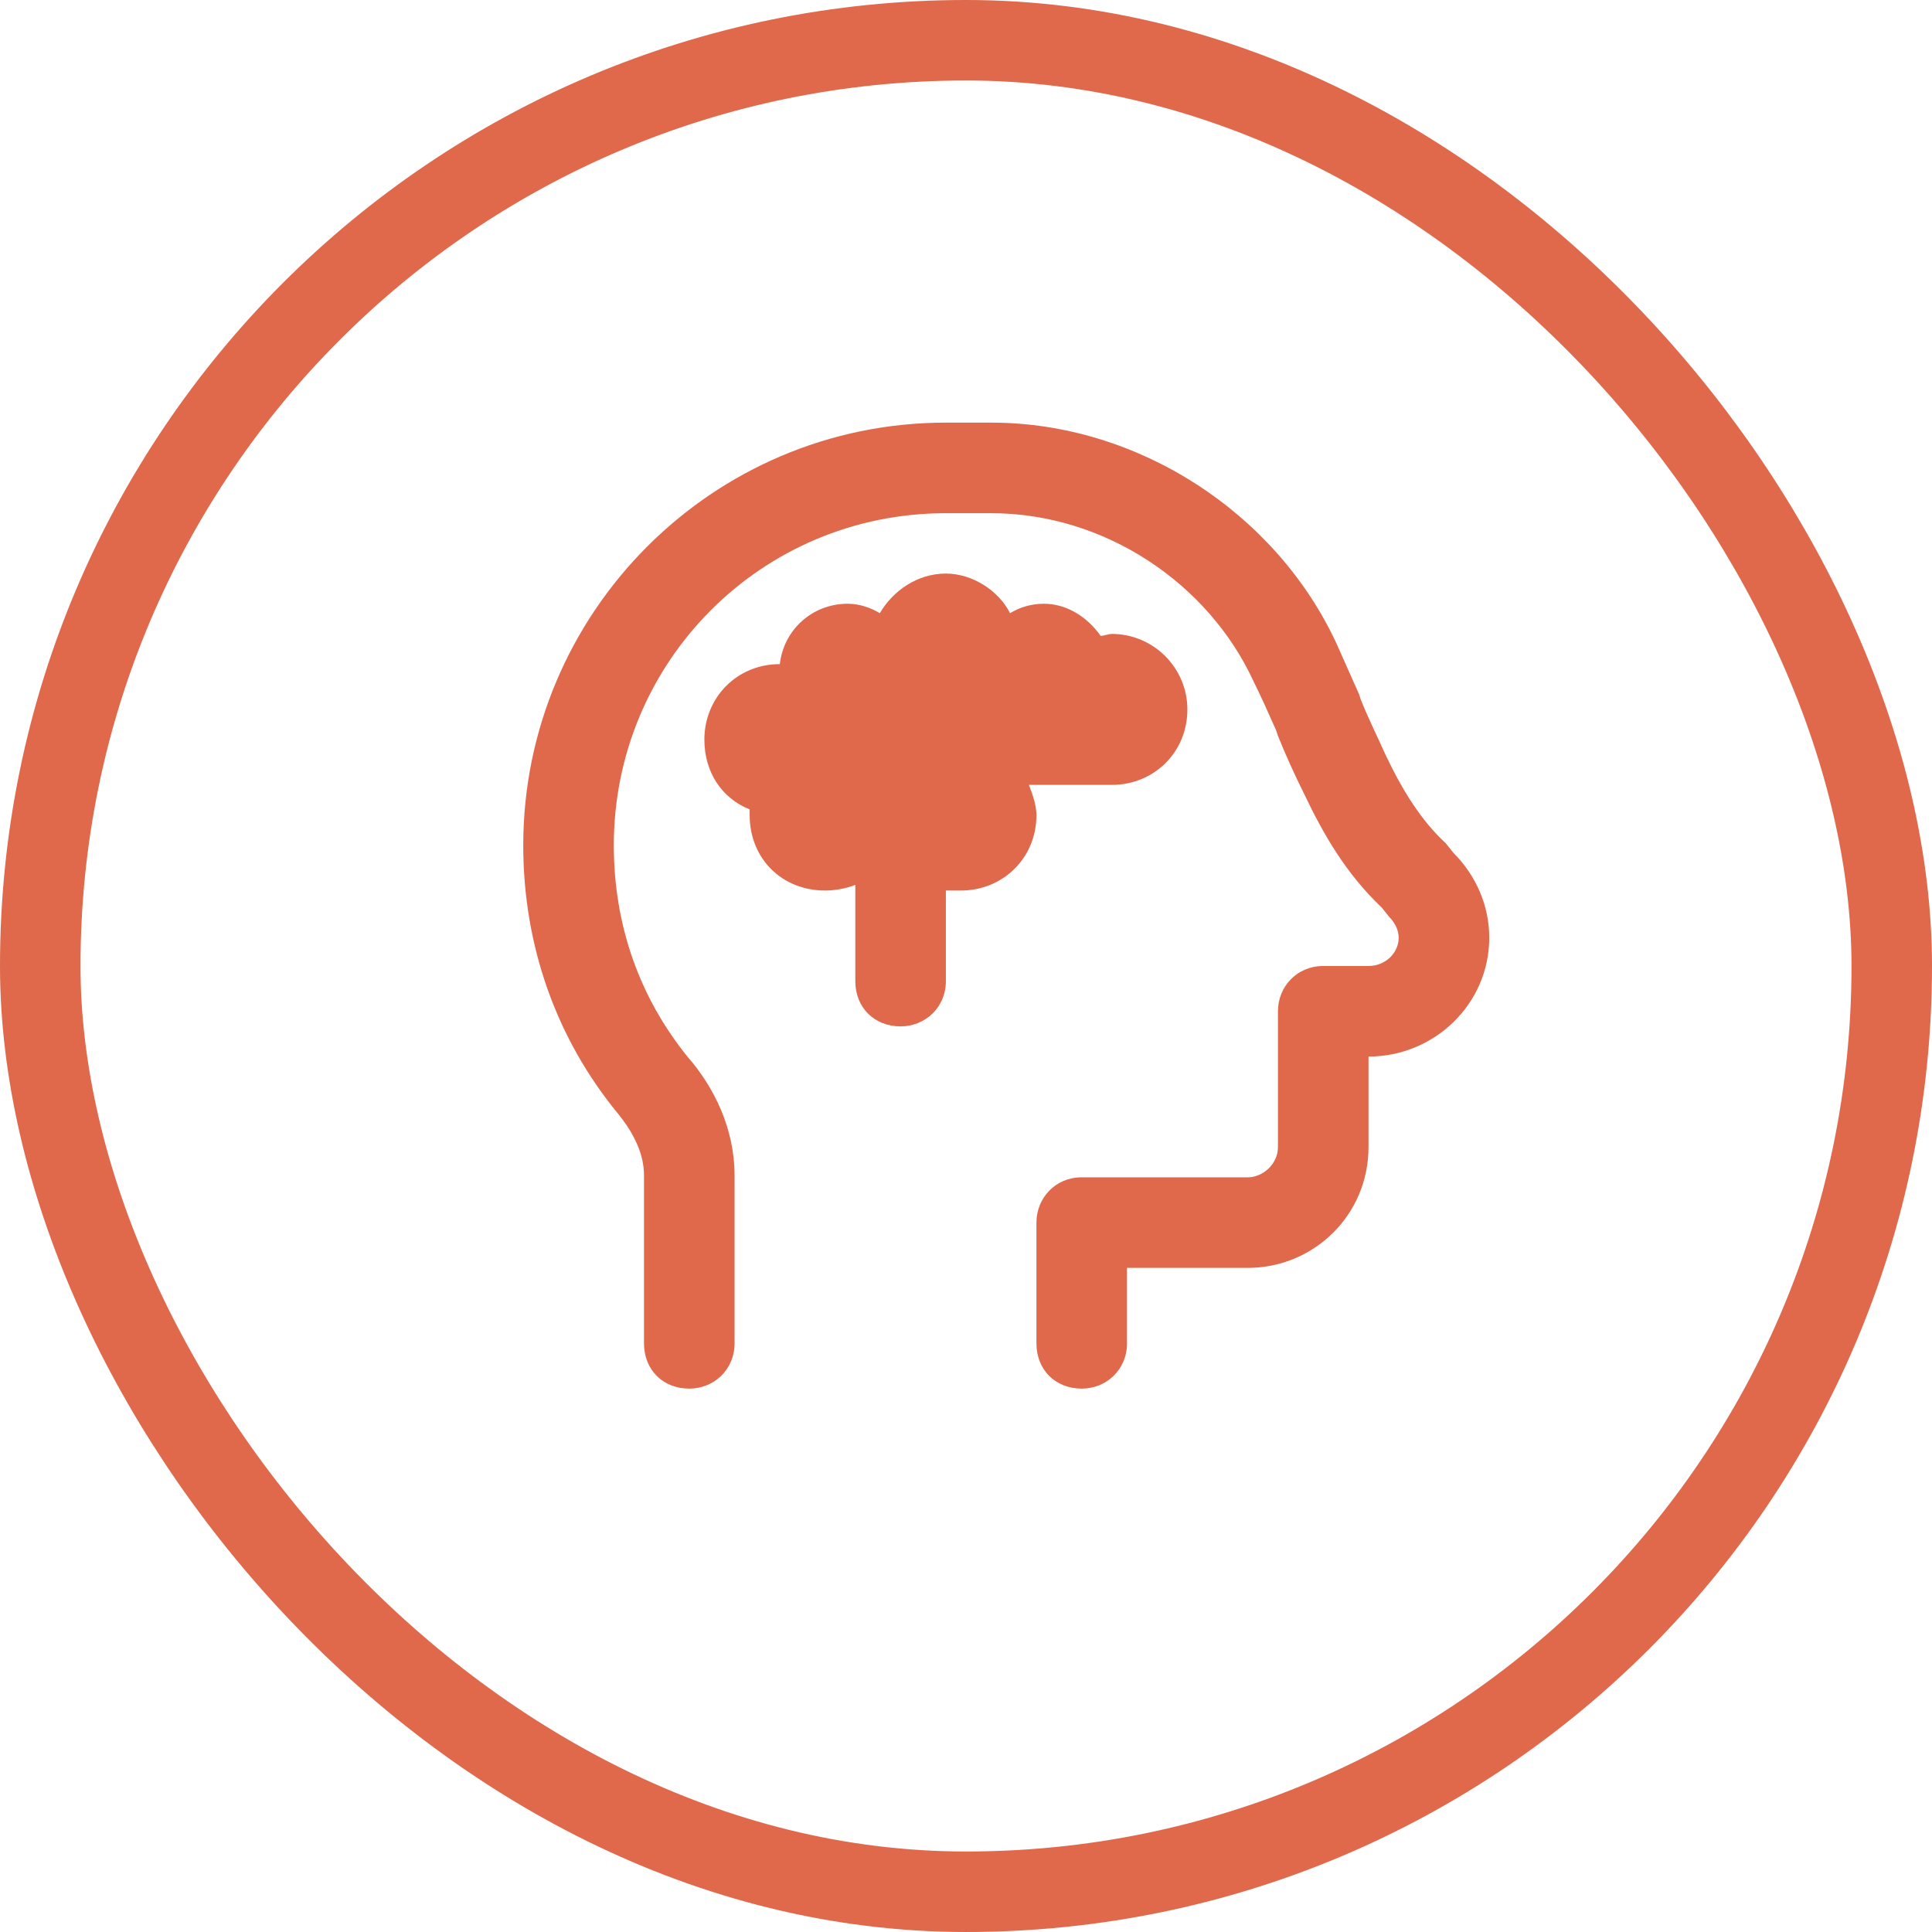
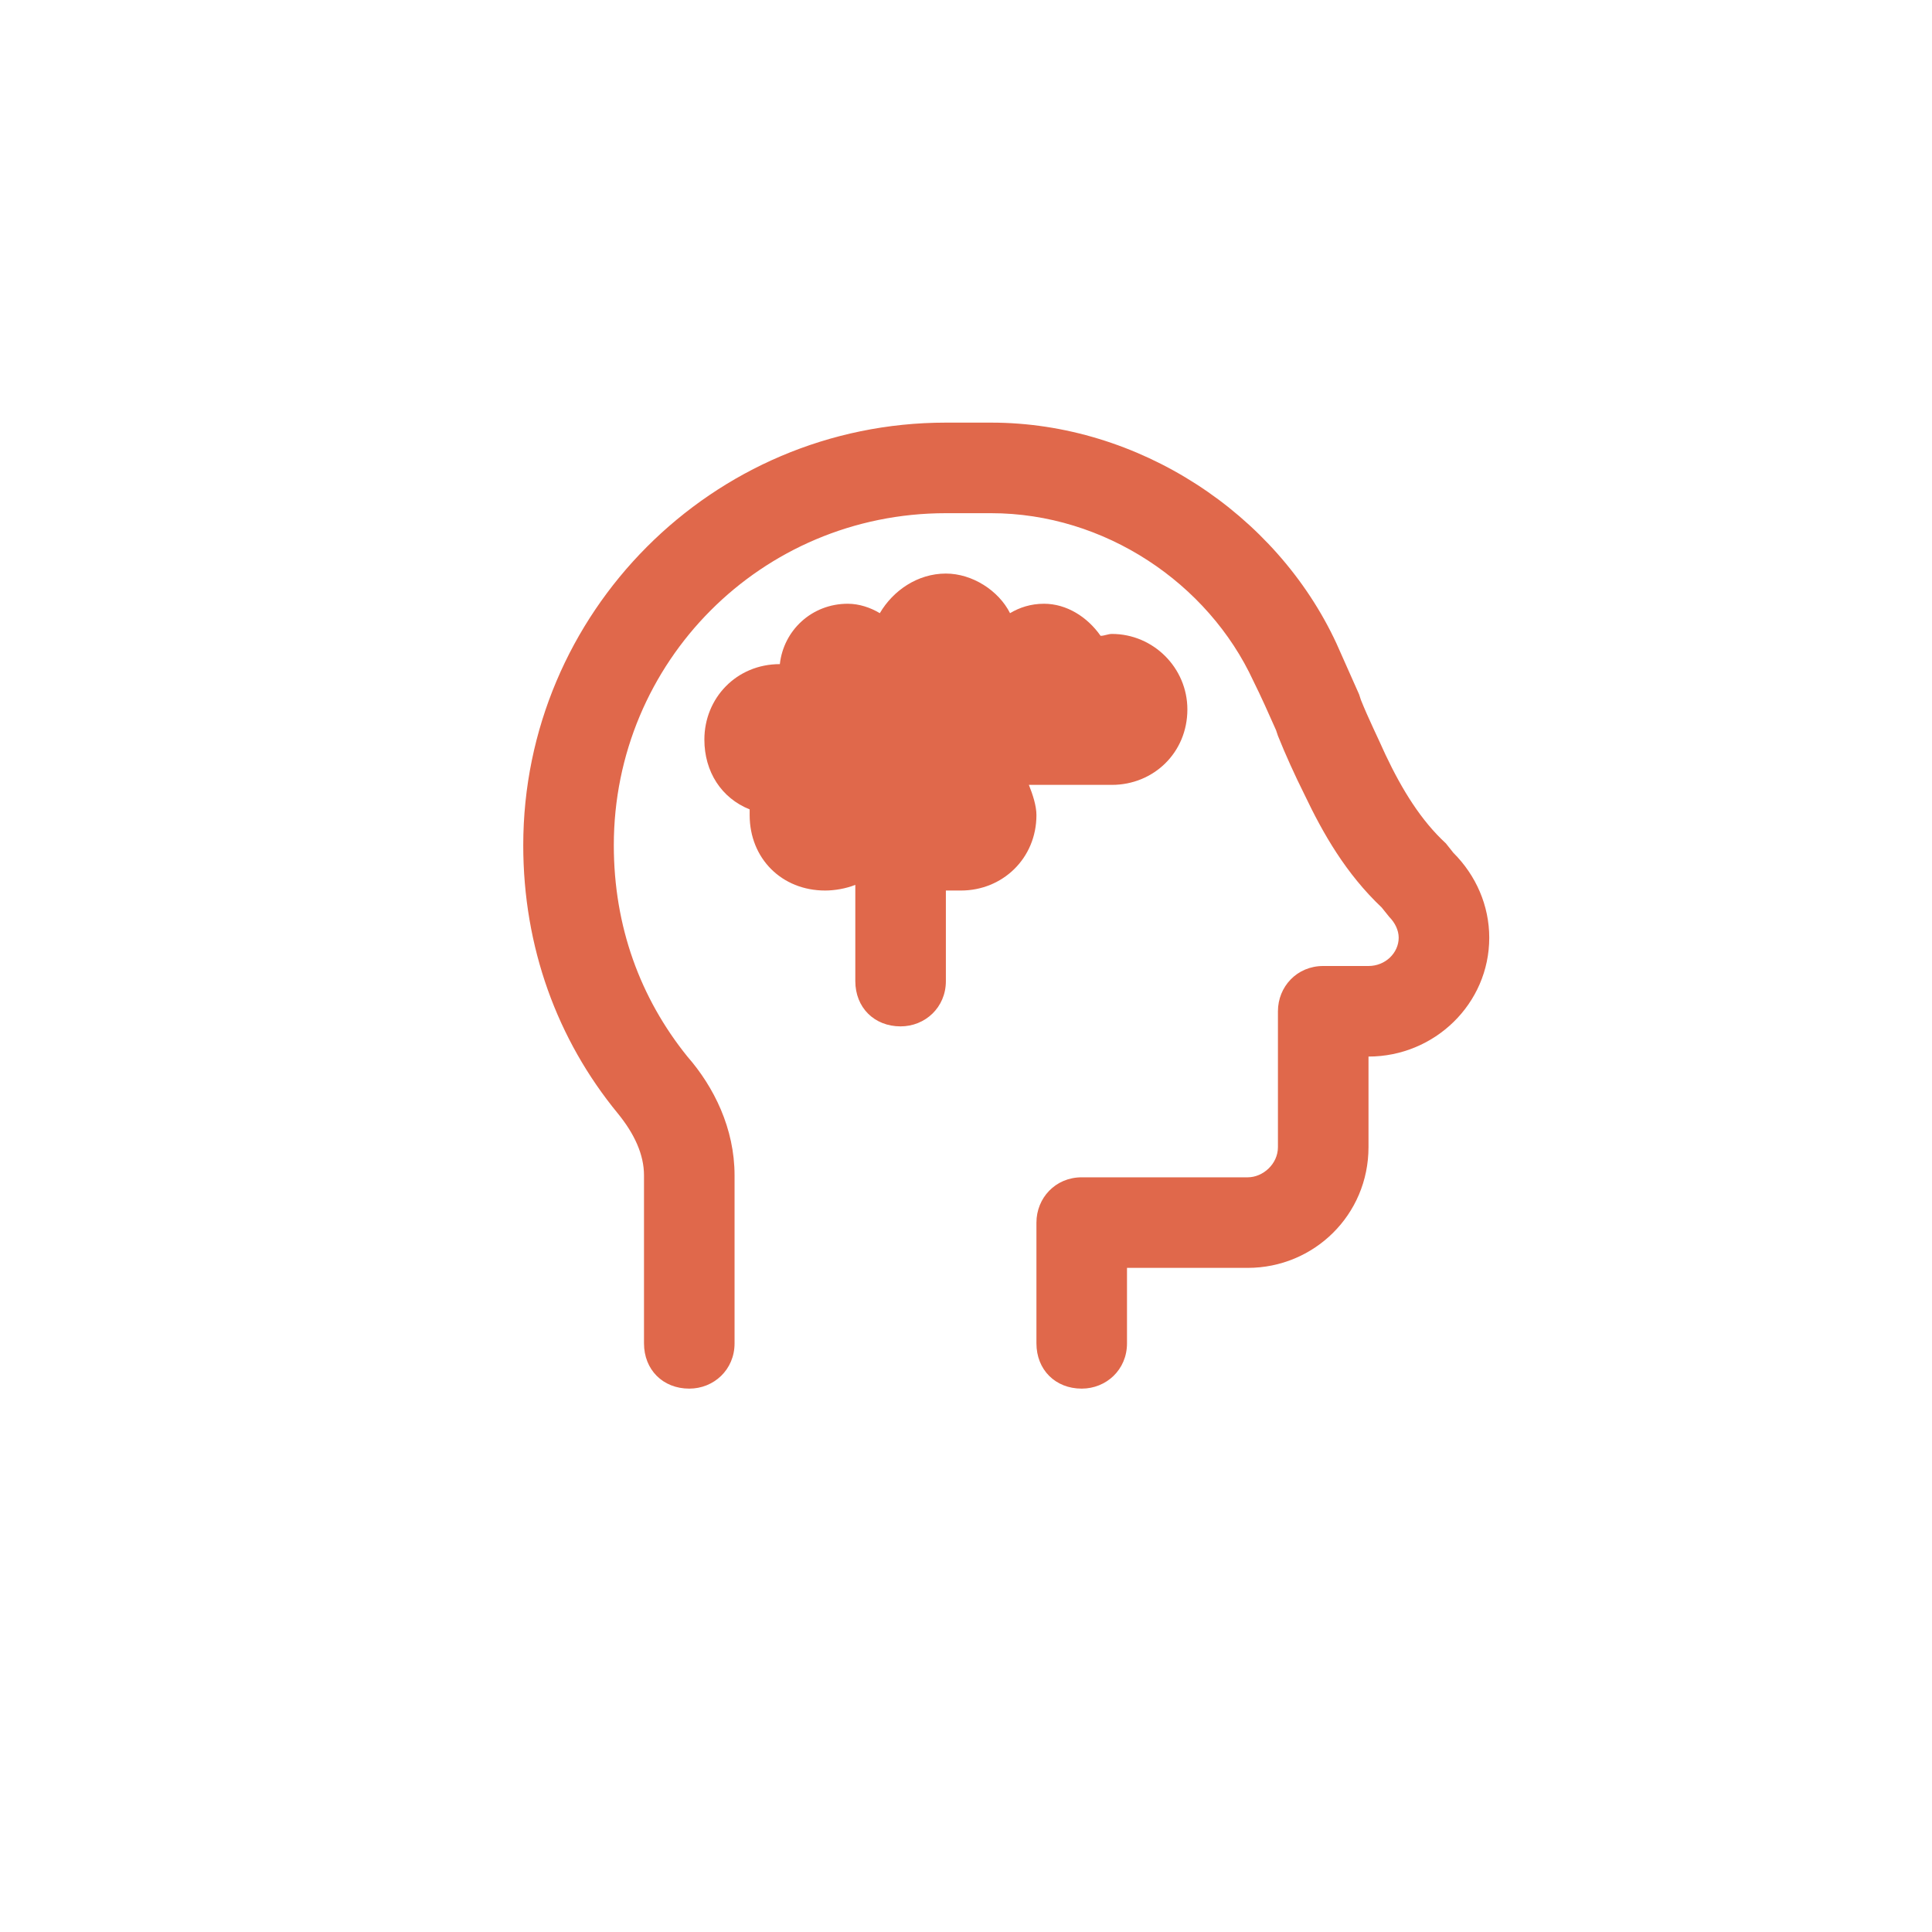
<svg xmlns="http://www.w3.org/2000/svg" width="48" height="48" viewBox="0 0 48 48" fill="none">
-   <rect x="1" y="1" width="46" height="46" rx="23" stroke="#E0684B" stroke-width="2" />
  <path d="M15.25 21C15.25 23.016 15.906 24.797 17.078 26.25C17.734 27 18.25 28.031 18.25 29.203V33.375C18.25 34.031 17.734 34.5 17.125 34.5C16.469 34.5 16 34.031 16 33.375V29.203C16 28.688 15.766 28.172 15.344 27.656C13.844 25.828 13 23.531 13 21C13 15.234 17.688 10.5 23.5 10.5H24.625C28.281 10.5 31.703 12.75 33.203 15.984C33.391 16.406 33.578 16.828 33.766 17.25L33.812 17.391C34 17.859 34.234 18.328 34.422 18.75C34.844 19.641 35.312 20.391 35.922 20.953L36.109 21.188C36.672 21.75 37 22.5 37 23.297C37 24.938 35.641 26.25 34 26.25V28.5C34 30.188 32.641 31.5 31 31.5H28V33.375C28 34.031 27.484 34.5 26.875 34.5C26.219 34.5 25.75 34.031 25.75 33.375V30.375C25.75 29.766 26.219 29.25 26.875 29.25H31C31.375 29.25 31.75 28.922 31.75 28.5V25.125C31.75 24.516 32.219 24 32.875 24H34C34.422 24 34.75 23.672 34.75 23.297C34.75 23.109 34.656 22.922 34.516 22.781L34.328 22.547C33.438 21.703 32.875 20.719 32.406 19.734C32.172 19.266 31.938 18.75 31.75 18.281L31.703 18.141C31.516 17.719 31.328 17.297 31.141 16.922C30.016 14.484 27.438 12.75 24.625 12.75H23.5C18.906 12.75 15.25 16.453 15.25 21ZM27.625 19.5H25.562C25.656 19.734 25.75 20.016 25.75 20.25C25.75 21.328 24.906 22.125 23.875 22.125C23.734 22.125 23.594 22.125 23.5 22.125V24.375C23.5 25.031 22.984 25.5 22.375 25.5C21.719 25.5 21.25 25.031 21.25 24.375V21.984C21.016 22.078 20.734 22.125 20.5 22.125C19.422 22.125 18.625 21.328 18.625 20.25C18.625 20.203 18.625 20.156 18.625 20.109C17.922 19.828 17.5 19.172 17.5 18.375C17.5 17.344 18.297 16.5 19.375 16.5C19.469 15.656 20.172 15 21.062 15C21.344 15 21.625 15.094 21.859 15.234C22.188 14.672 22.797 14.25 23.5 14.25C24.156 14.25 24.812 14.672 25.094 15.234C25.328 15.094 25.609 15 25.938 15C26.5 15 27.016 15.328 27.344 15.797C27.438 15.797 27.531 15.75 27.625 15.75C28.656 15.75 29.5 16.594 29.5 17.625C29.5 18.703 28.656 19.5 27.625 19.5Z" fill="#E0684B" />
</svg>